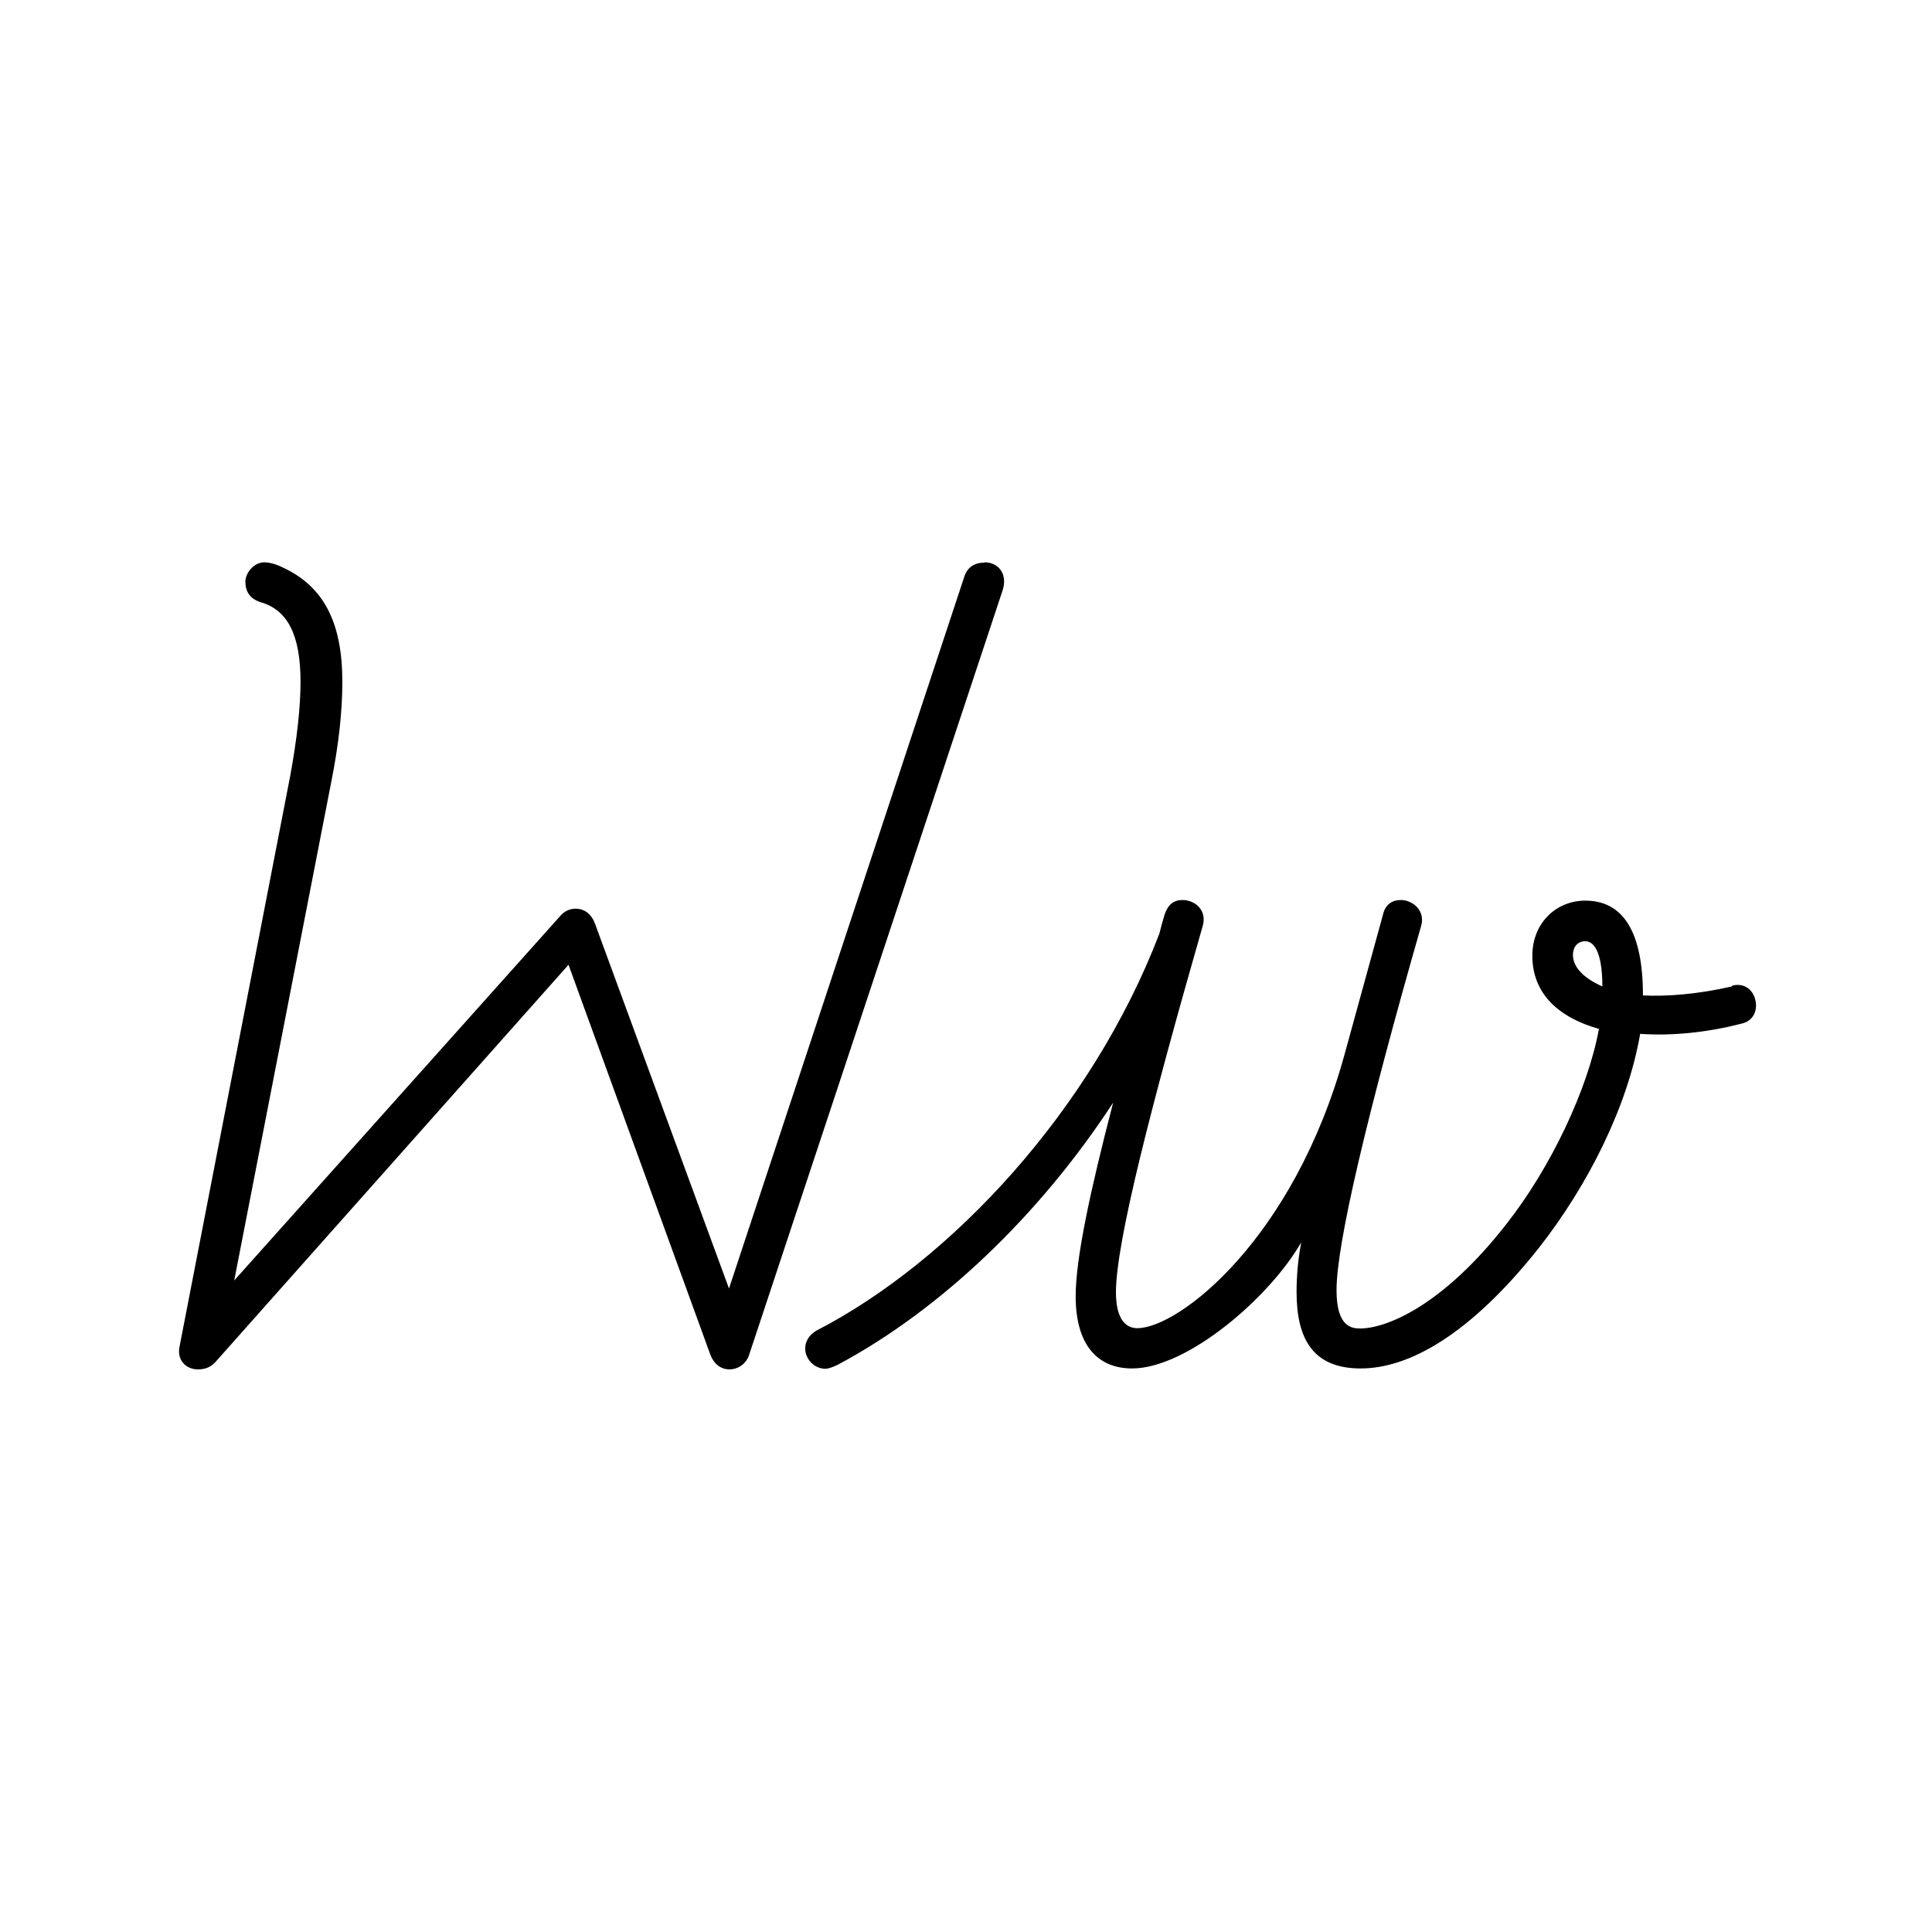
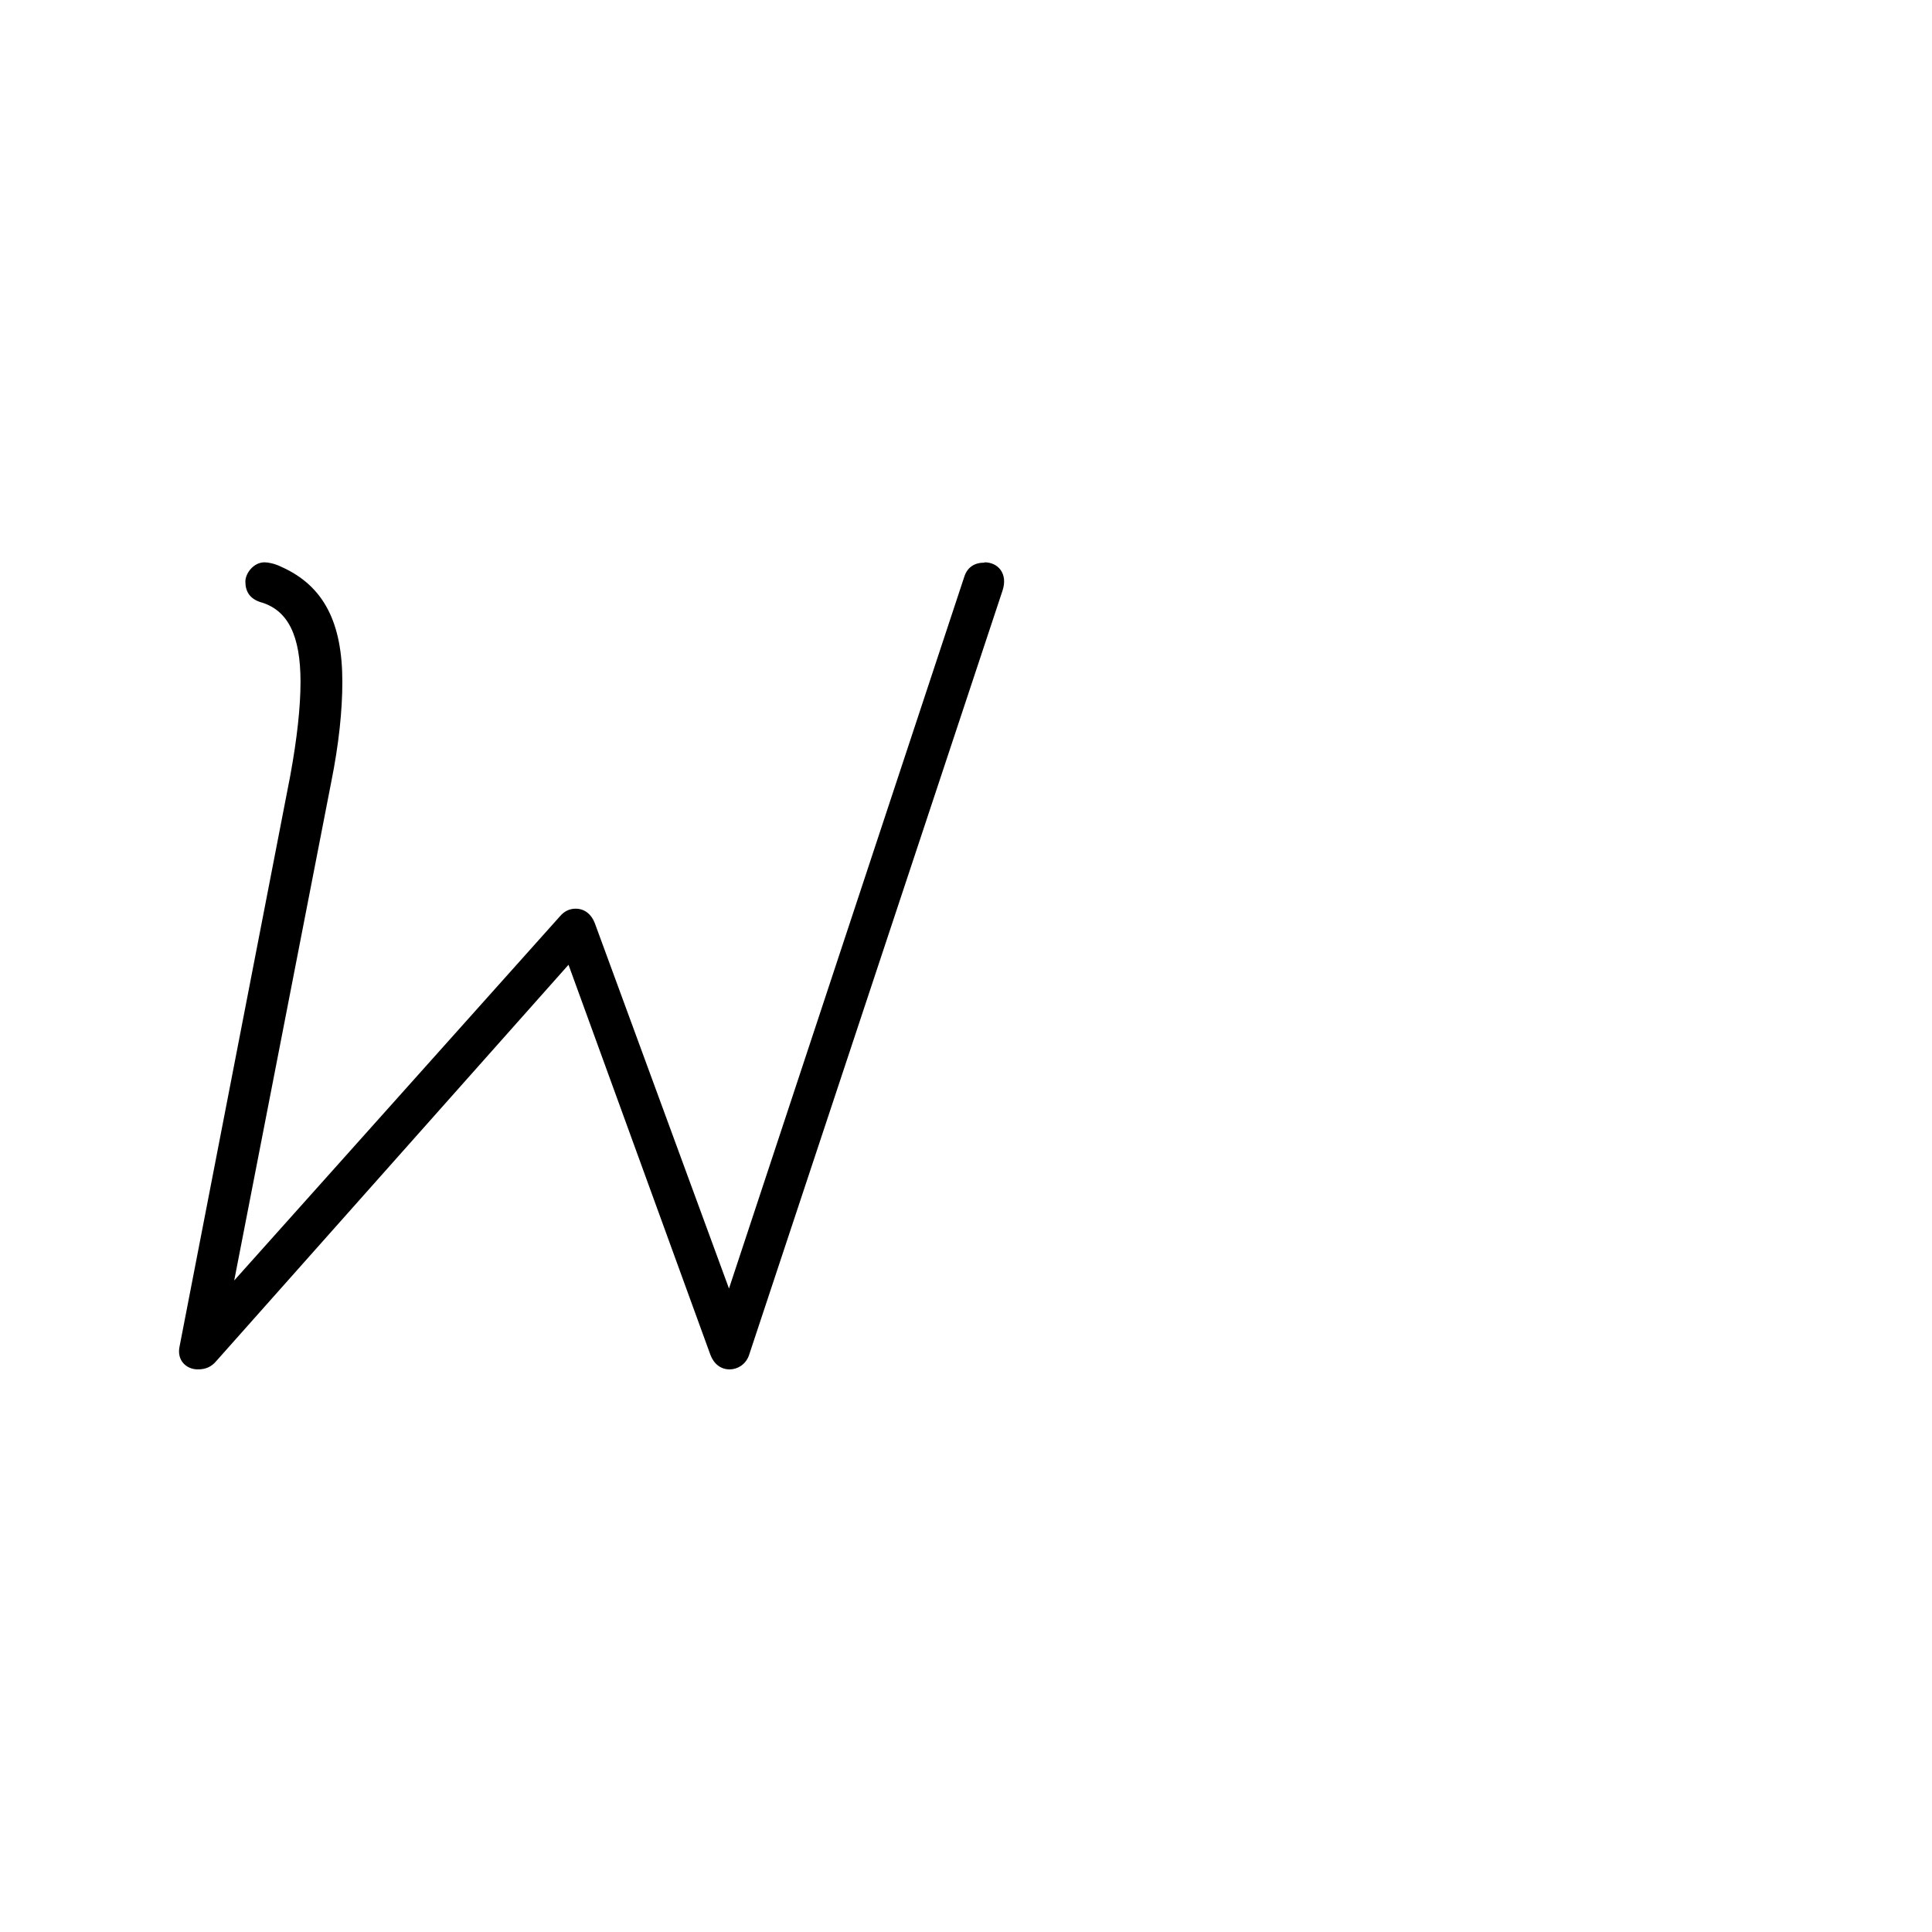
<svg xmlns="http://www.w3.org/2000/svg" id="Layer_1" viewBox="0 0 62.36 62.36">
  <defs>
    <style>
      .cls-1 {
        fill: #fff;
      }
    </style>
  </defs>
-   <rect class="cls-1" y="0" width="62.36" height="62.36" />
  <g>
    <path d="M31.78,18.16c-.33,0-.55.15-.65.44l-7.6,22.99-4.33-11.79c-.11-.29-.33-.47-.62-.47-.18,0-.36.07-.51.25l-10.51,11.75,3.13-16.08c.25-1.24.36-2.33.36-3.24,0-1.89-.58-3.09-1.96-3.71-.22-.11-.44-.15-.55-.15-.36,0-.62.36-.62.62,0,.33.15.55.47.66.91.25,1.31,1.09,1.31,2.58,0,.8-.11,1.82-.33,3.02l-3.57,18.41c-.11.47.22.76.58.76.25,0,.44-.07.62-.29l11.35-12.77,4.58,12.59c.11.29.33.47.62.47.25,0,.51-.15.62-.44l8.19-24.7c.18-.55-.15-.91-.58-.91Z" />
-     <path d="M55.9,31.84c-1.09.25-2.11.33-2.87.29,0-2.07-.65-3.06-1.86-3.06-.95,0-1.71.73-1.71,1.78,0,1.24.87,2,2.15,2.36-.36,1.96-1.56,4.48-2.98,6.29-2.07,2.66-3.89,3.38-4.73,3.38-.29,0-.76-.07-.76-1.24,0-1.49.98-5.64,2.73-11.75.15-.51-.29-.84-.65-.84-.29,0-.51.15-.58.47l-1.24,4.51c-1.64,5.97-5.35,8.84-6.69,8.84-.4,0-.69-.33-.69-1.16,0-1.6,1.13-6,2.8-11.82.15-.51-.25-.84-.65-.84-.29,0-.47.15-.58.47-.06.21-.12.41-.17.62-2.18,5.69-6.72,10.57-11.07,12.81-.25.15-.36.36-.36.58,0,.33.29.65.65.65.11,0,.29-.07.44-.15,3.24-1.74,6.44-4.75,8.85-8.44-.75,2.88-1.21,5.04-1.21,6.25,0,1.6.73,2.33,1.82,2.33,1.78,0,4.44-2.29,5.46-4.07-.11.58-.15,1.13-.15,1.6,0,1.49.51,2.47,2.07,2.47s3.53-1.09,5.75-3.89c1.6-2.04,2.87-4.58,3.27-6.91,1.02.07,2.15-.04,3.27-.33.33-.07.47-.33.47-.58,0-.4-.29-.76-.76-.65ZM50.77,30.82c0-.25.15-.44.4-.44s.55.29.55,1.46c-.65-.29-.95-.65-.95-1.02Z" />
  </g>
</svg>